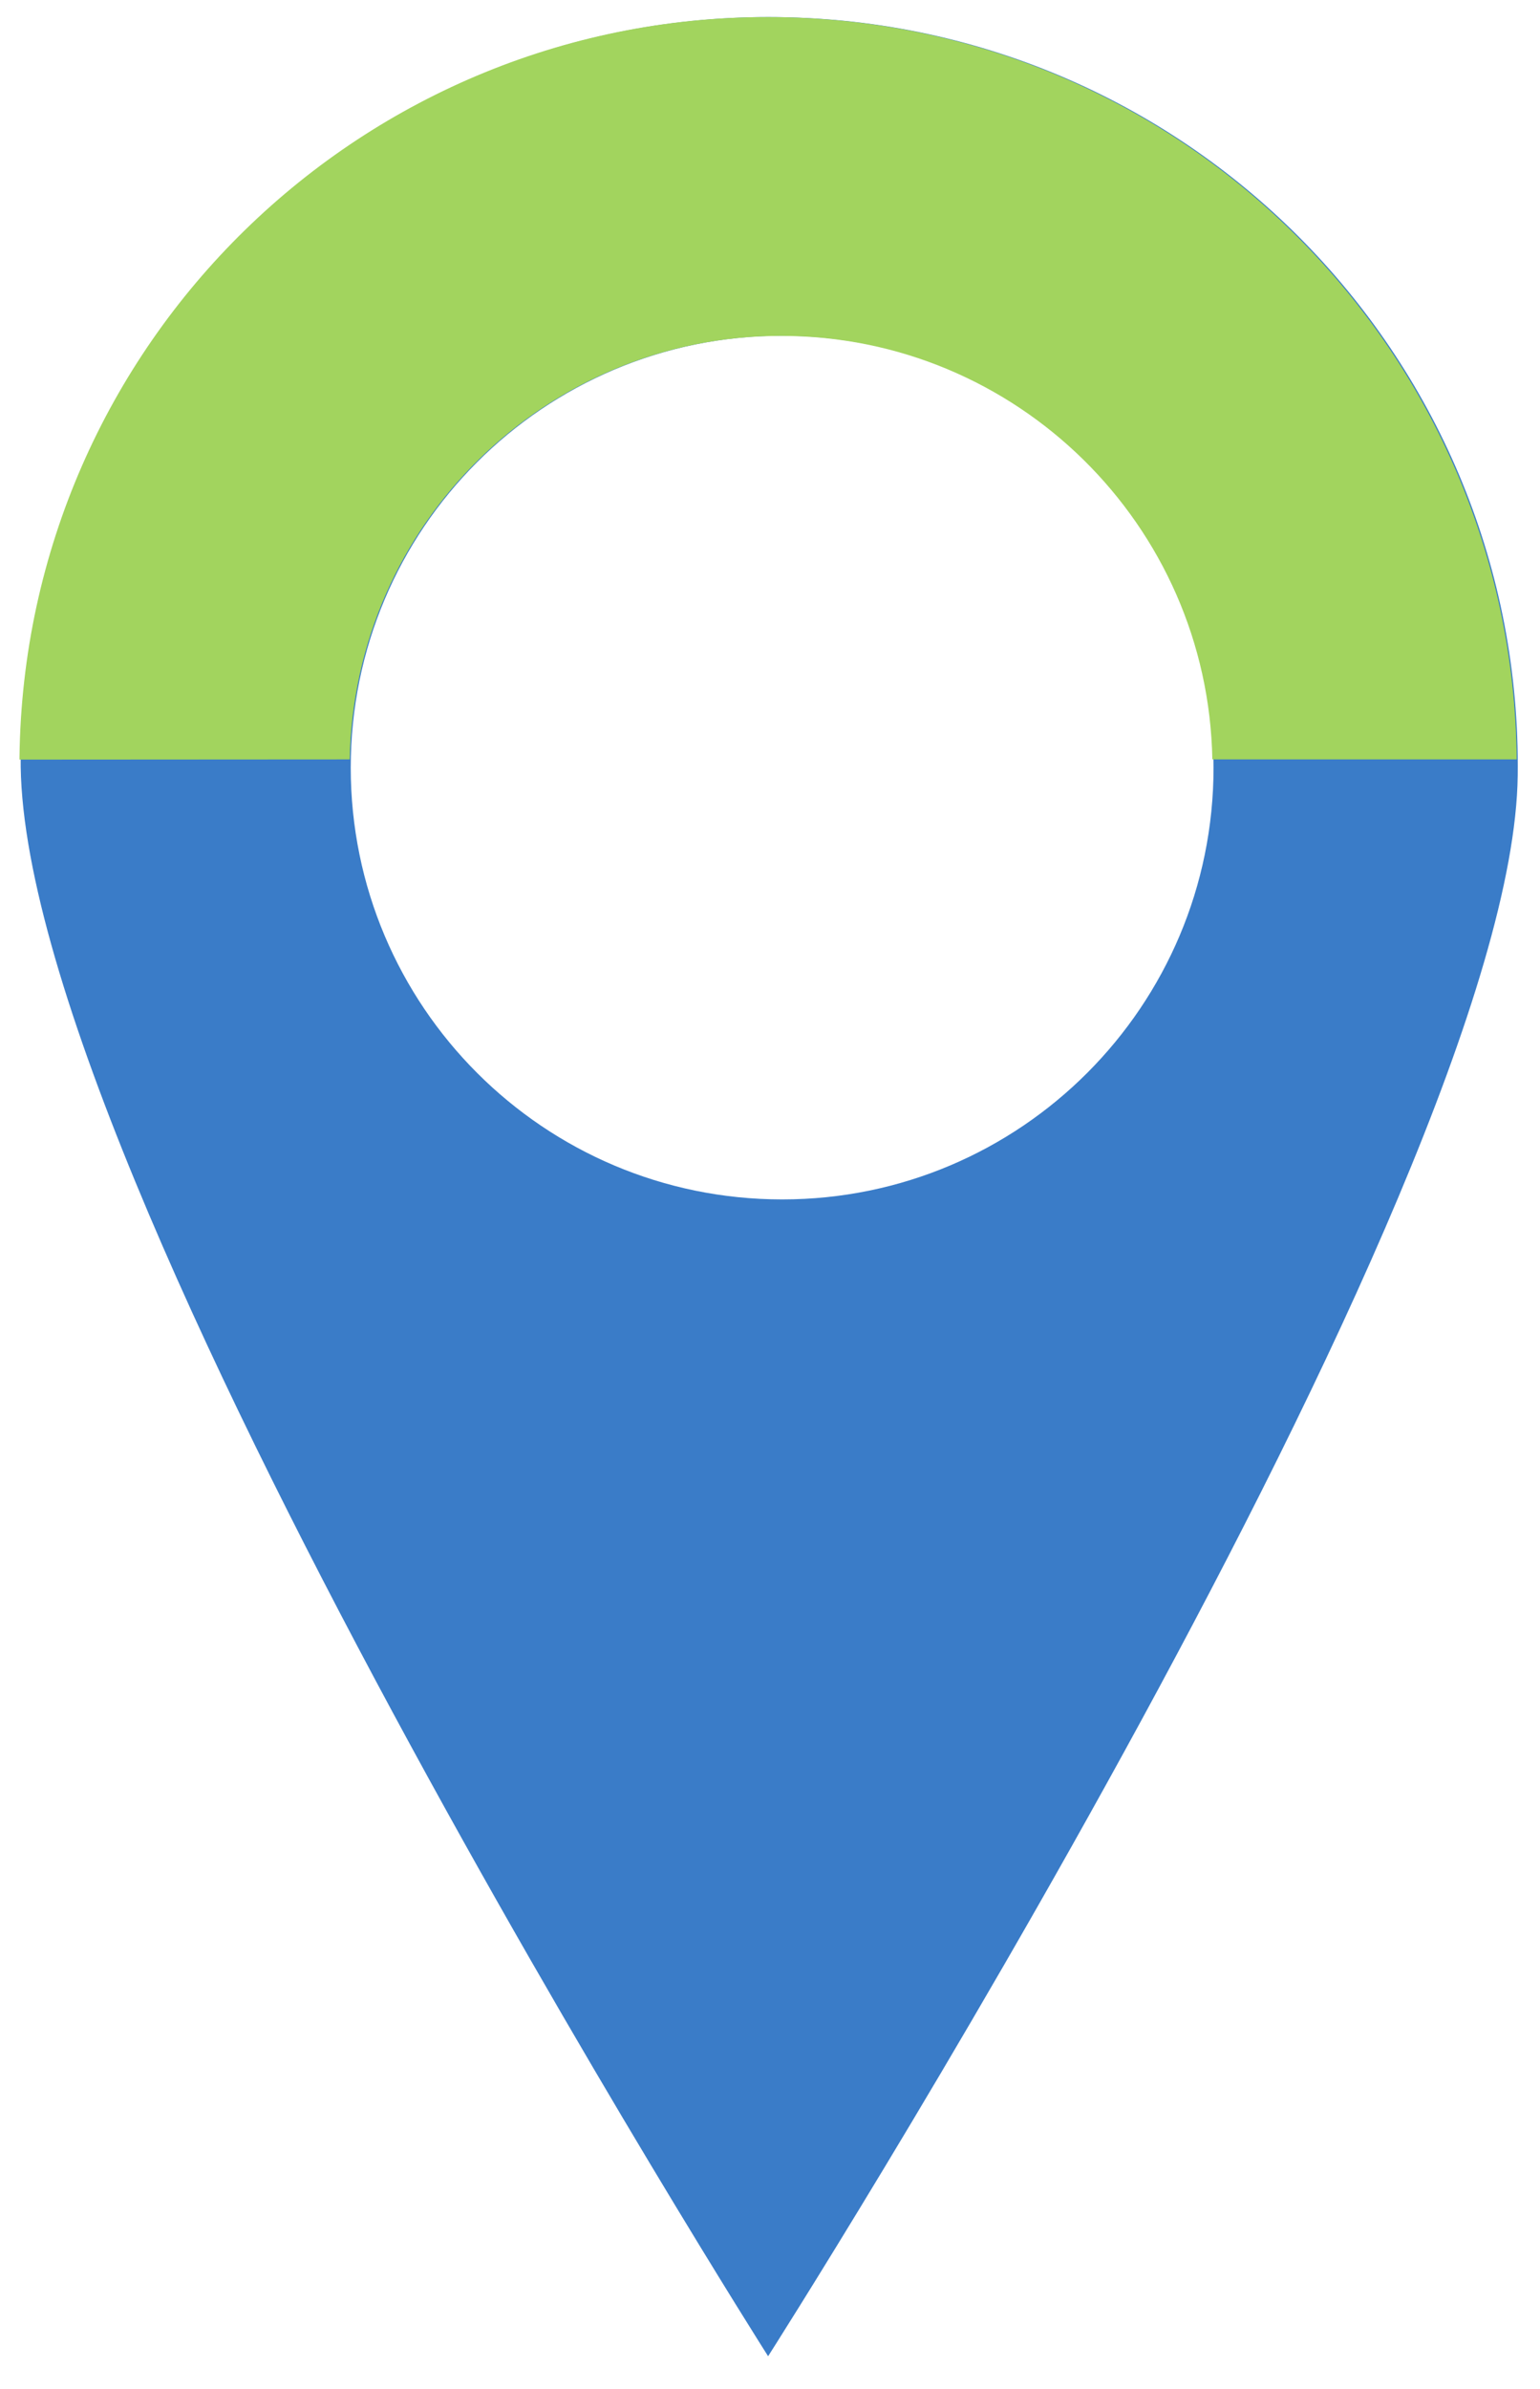
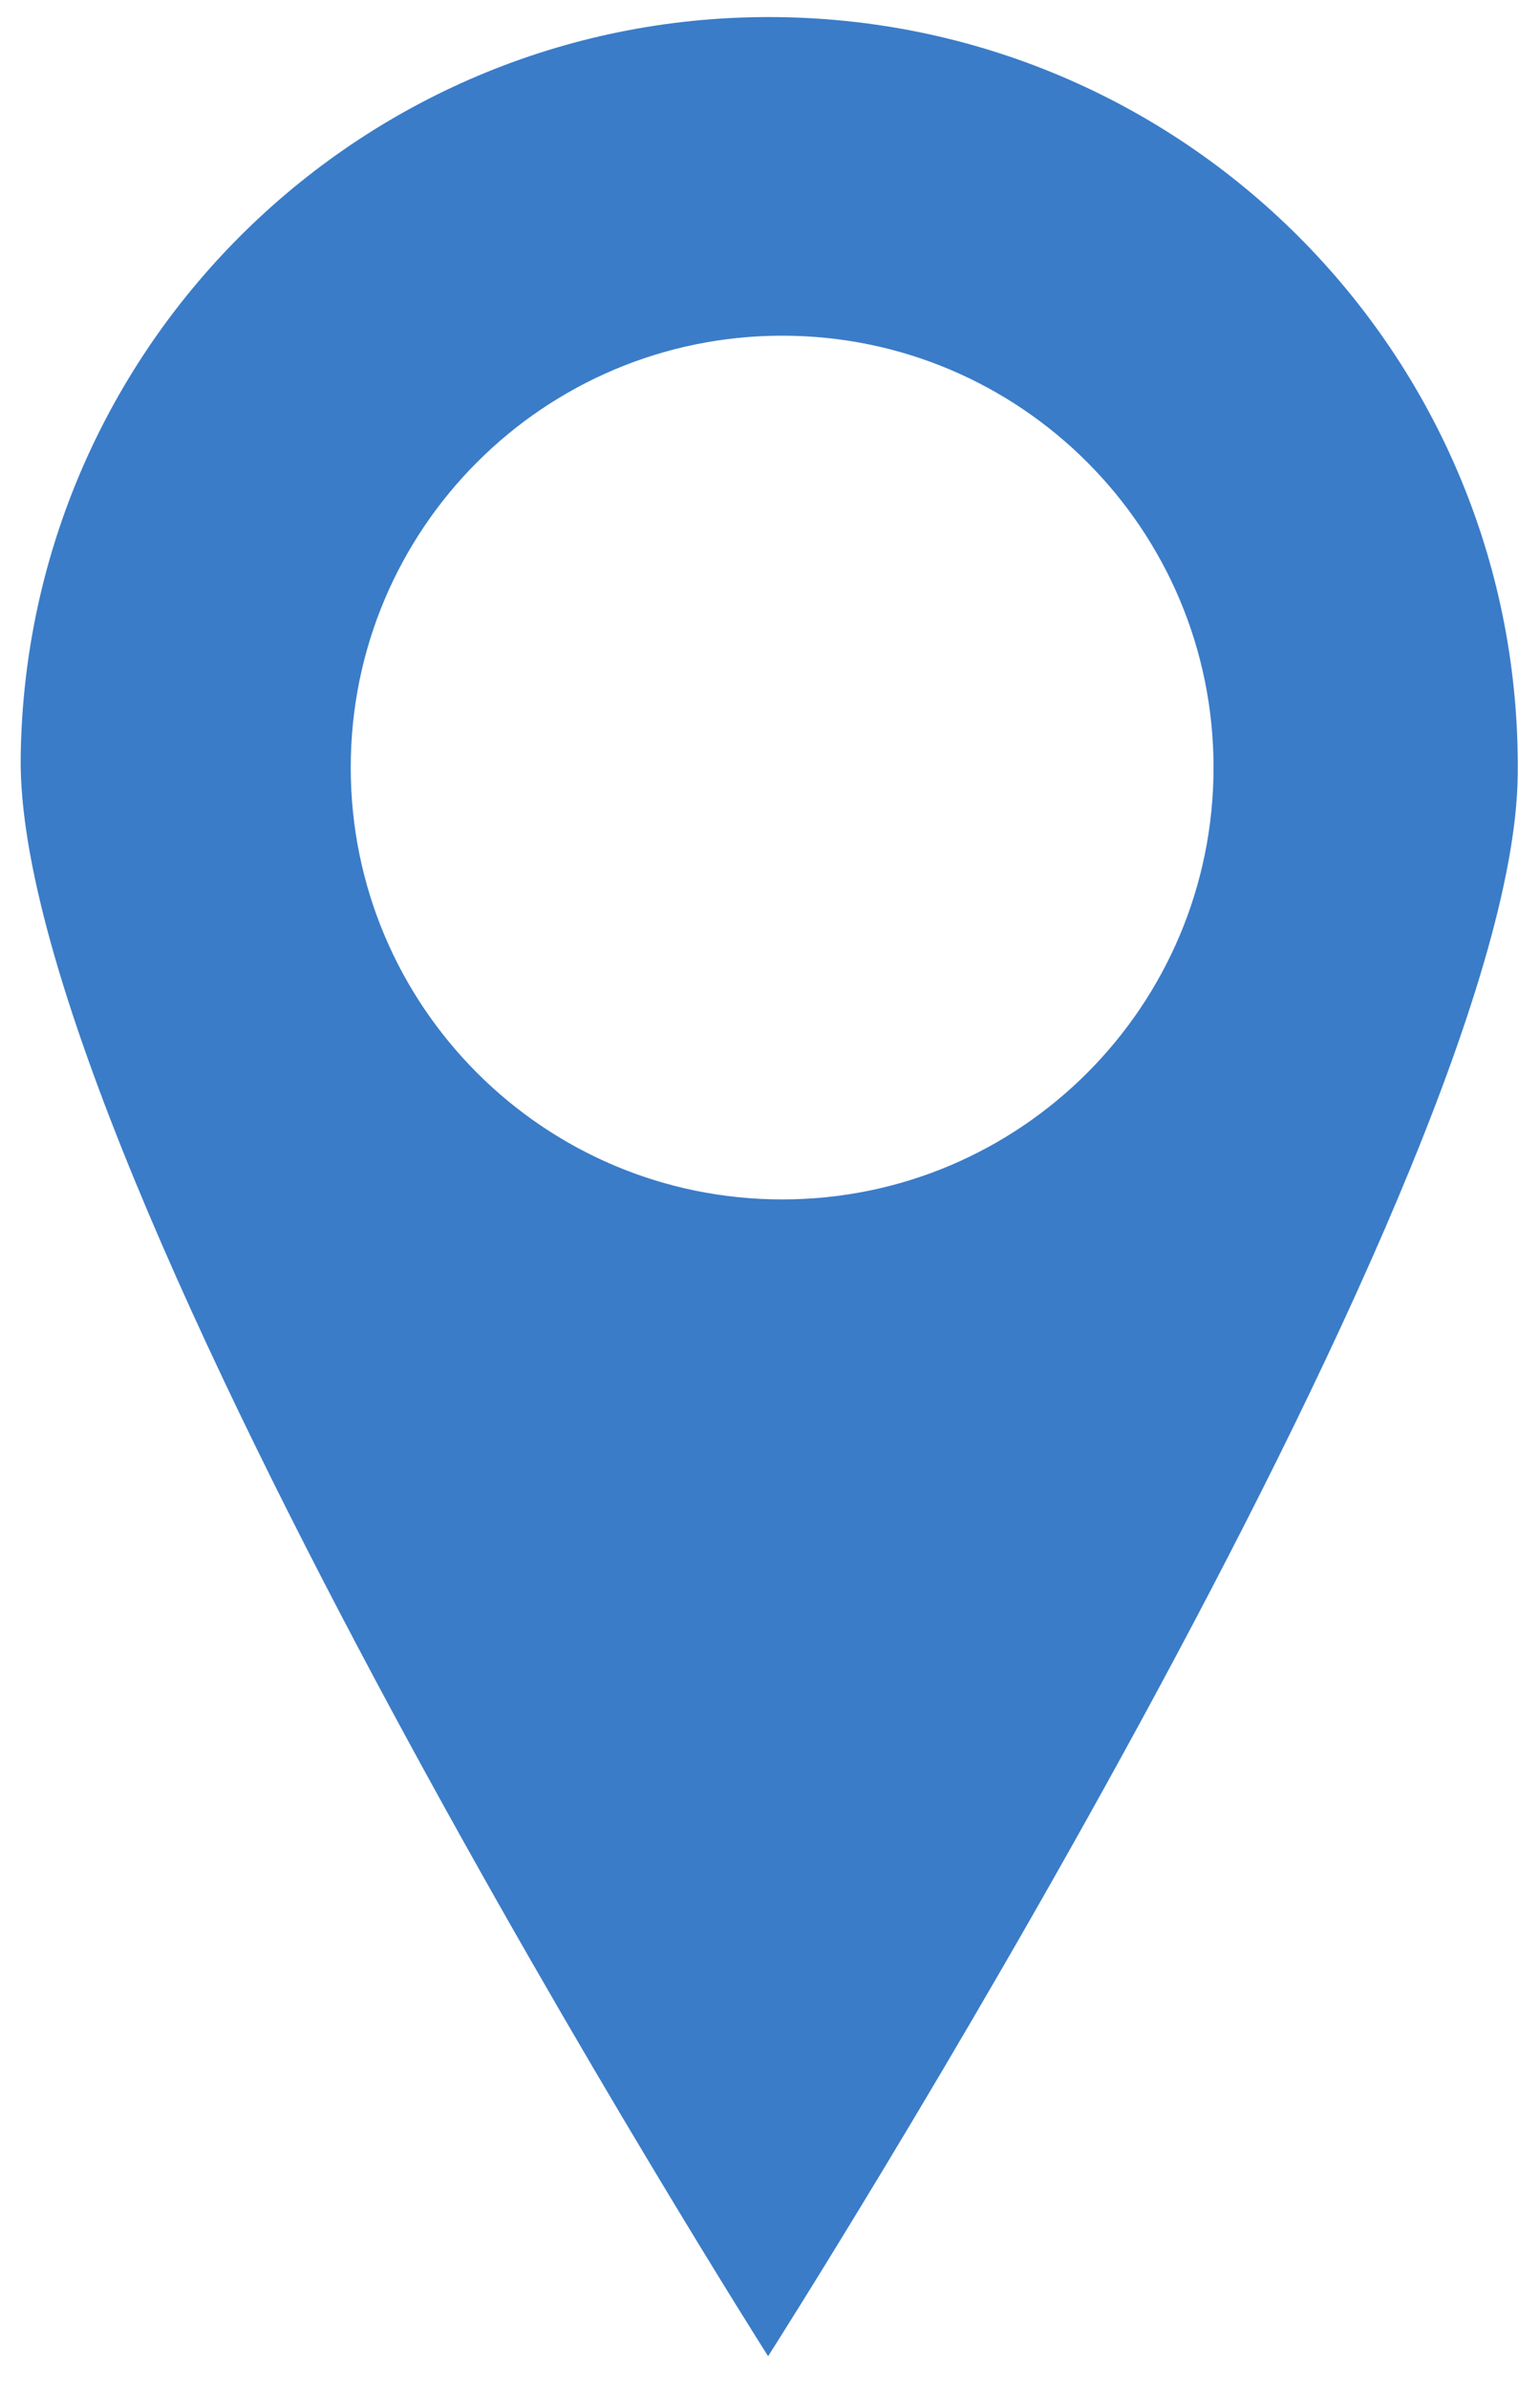
<svg xmlns="http://www.w3.org/2000/svg" version="1.1" id="Calque_1" x="0px" y="0px" viewBox="0 0 774.1 1200" style="enable-background:new 0 0 774.1 1200;" xml:space="preserve">
  <style type="text/css">
	.st0{fill:#3A7CC8;}
	.st1{fill:#A2D45E;}
</style>
  <path class="st0" d="M391.2,8.6C183.4,6,13,172.4,10.4,380.3s375.7,803.1,375.7,803.1s374.2-586.1,376.8-793.9  C765.5,181.7,599.1,11.2,391.2,8.6z M393.2,602.4c-119.8,0-216.9-97.1-216.9-216.9s97.1-216.9,216.9-216.9S610,265.8,610,385.5  S513,602.4,393.2,602.4z" />
-   <path class="st1" d="M175.8,381.4c2.2-117.9,98.4-212.7,216.8-212.7s214.6,94.9,216.8,212.7h153C760.4,177.3,595.7,11.2,390.6,8.6  C182.7,6,12.3,172.4,9.8,380.3c0,0.4,0,0.8,0,1.2L175.8,381.4L175.8,381.4z" />
</svg>